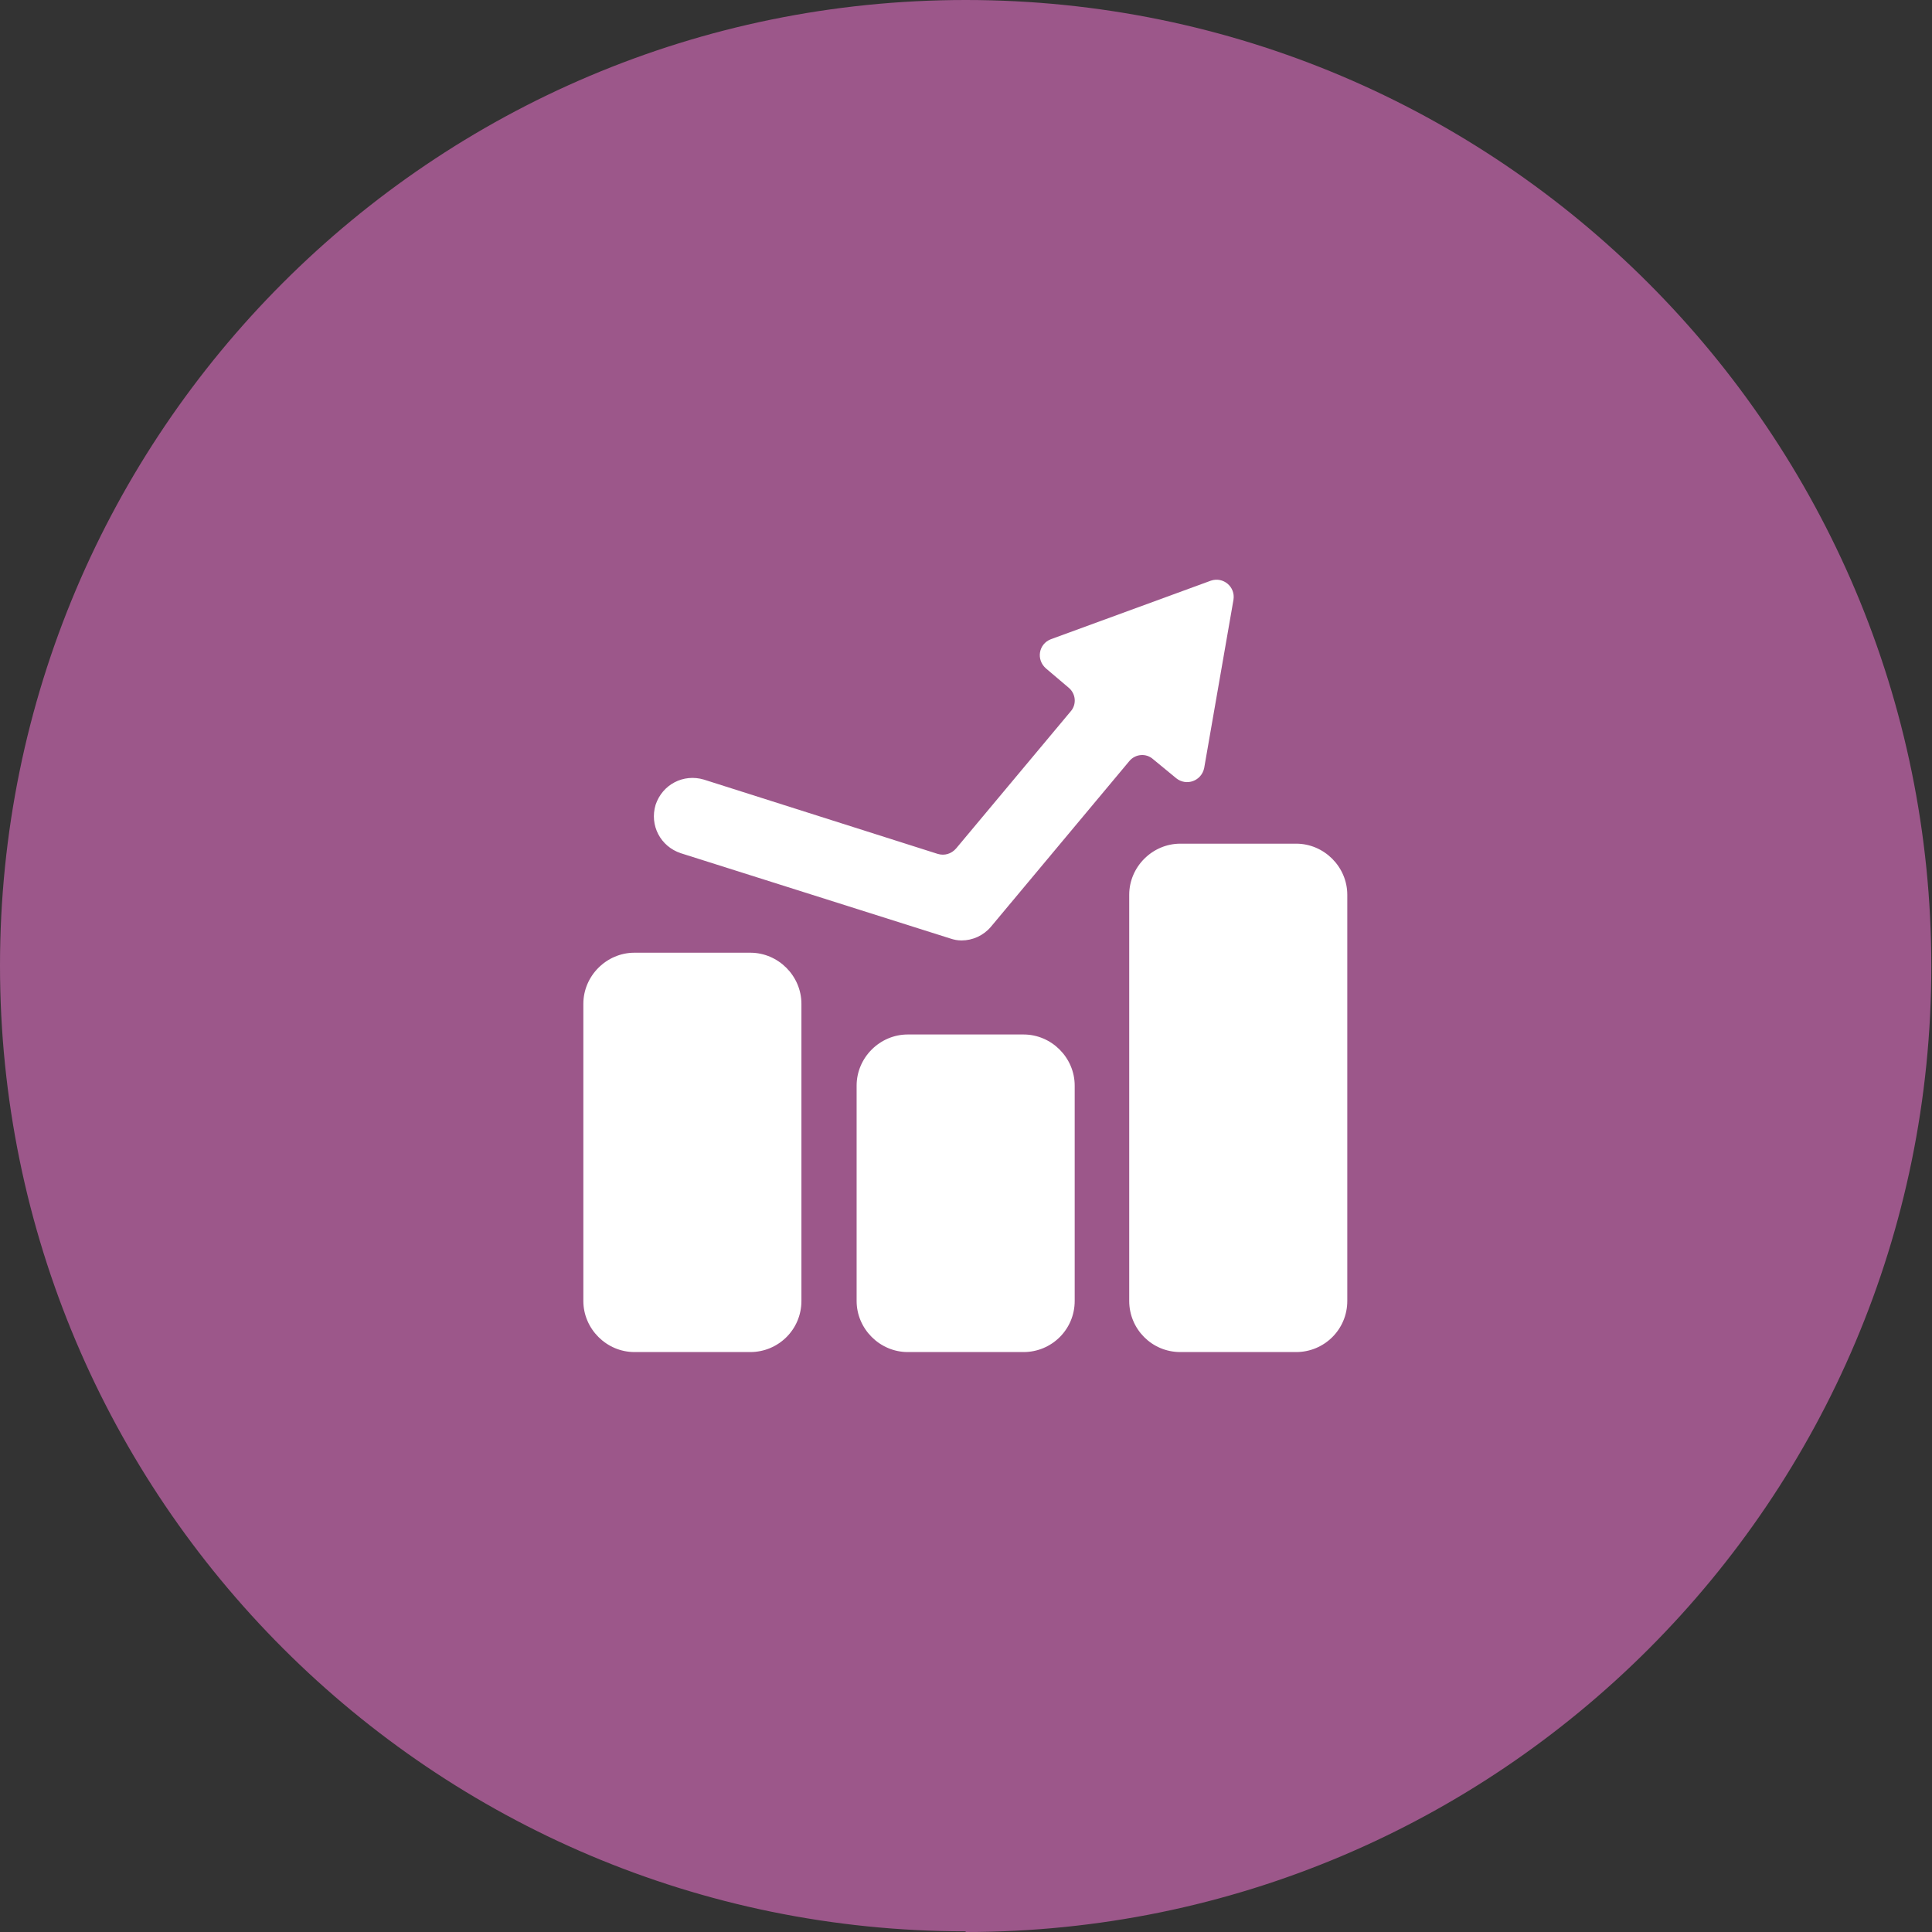
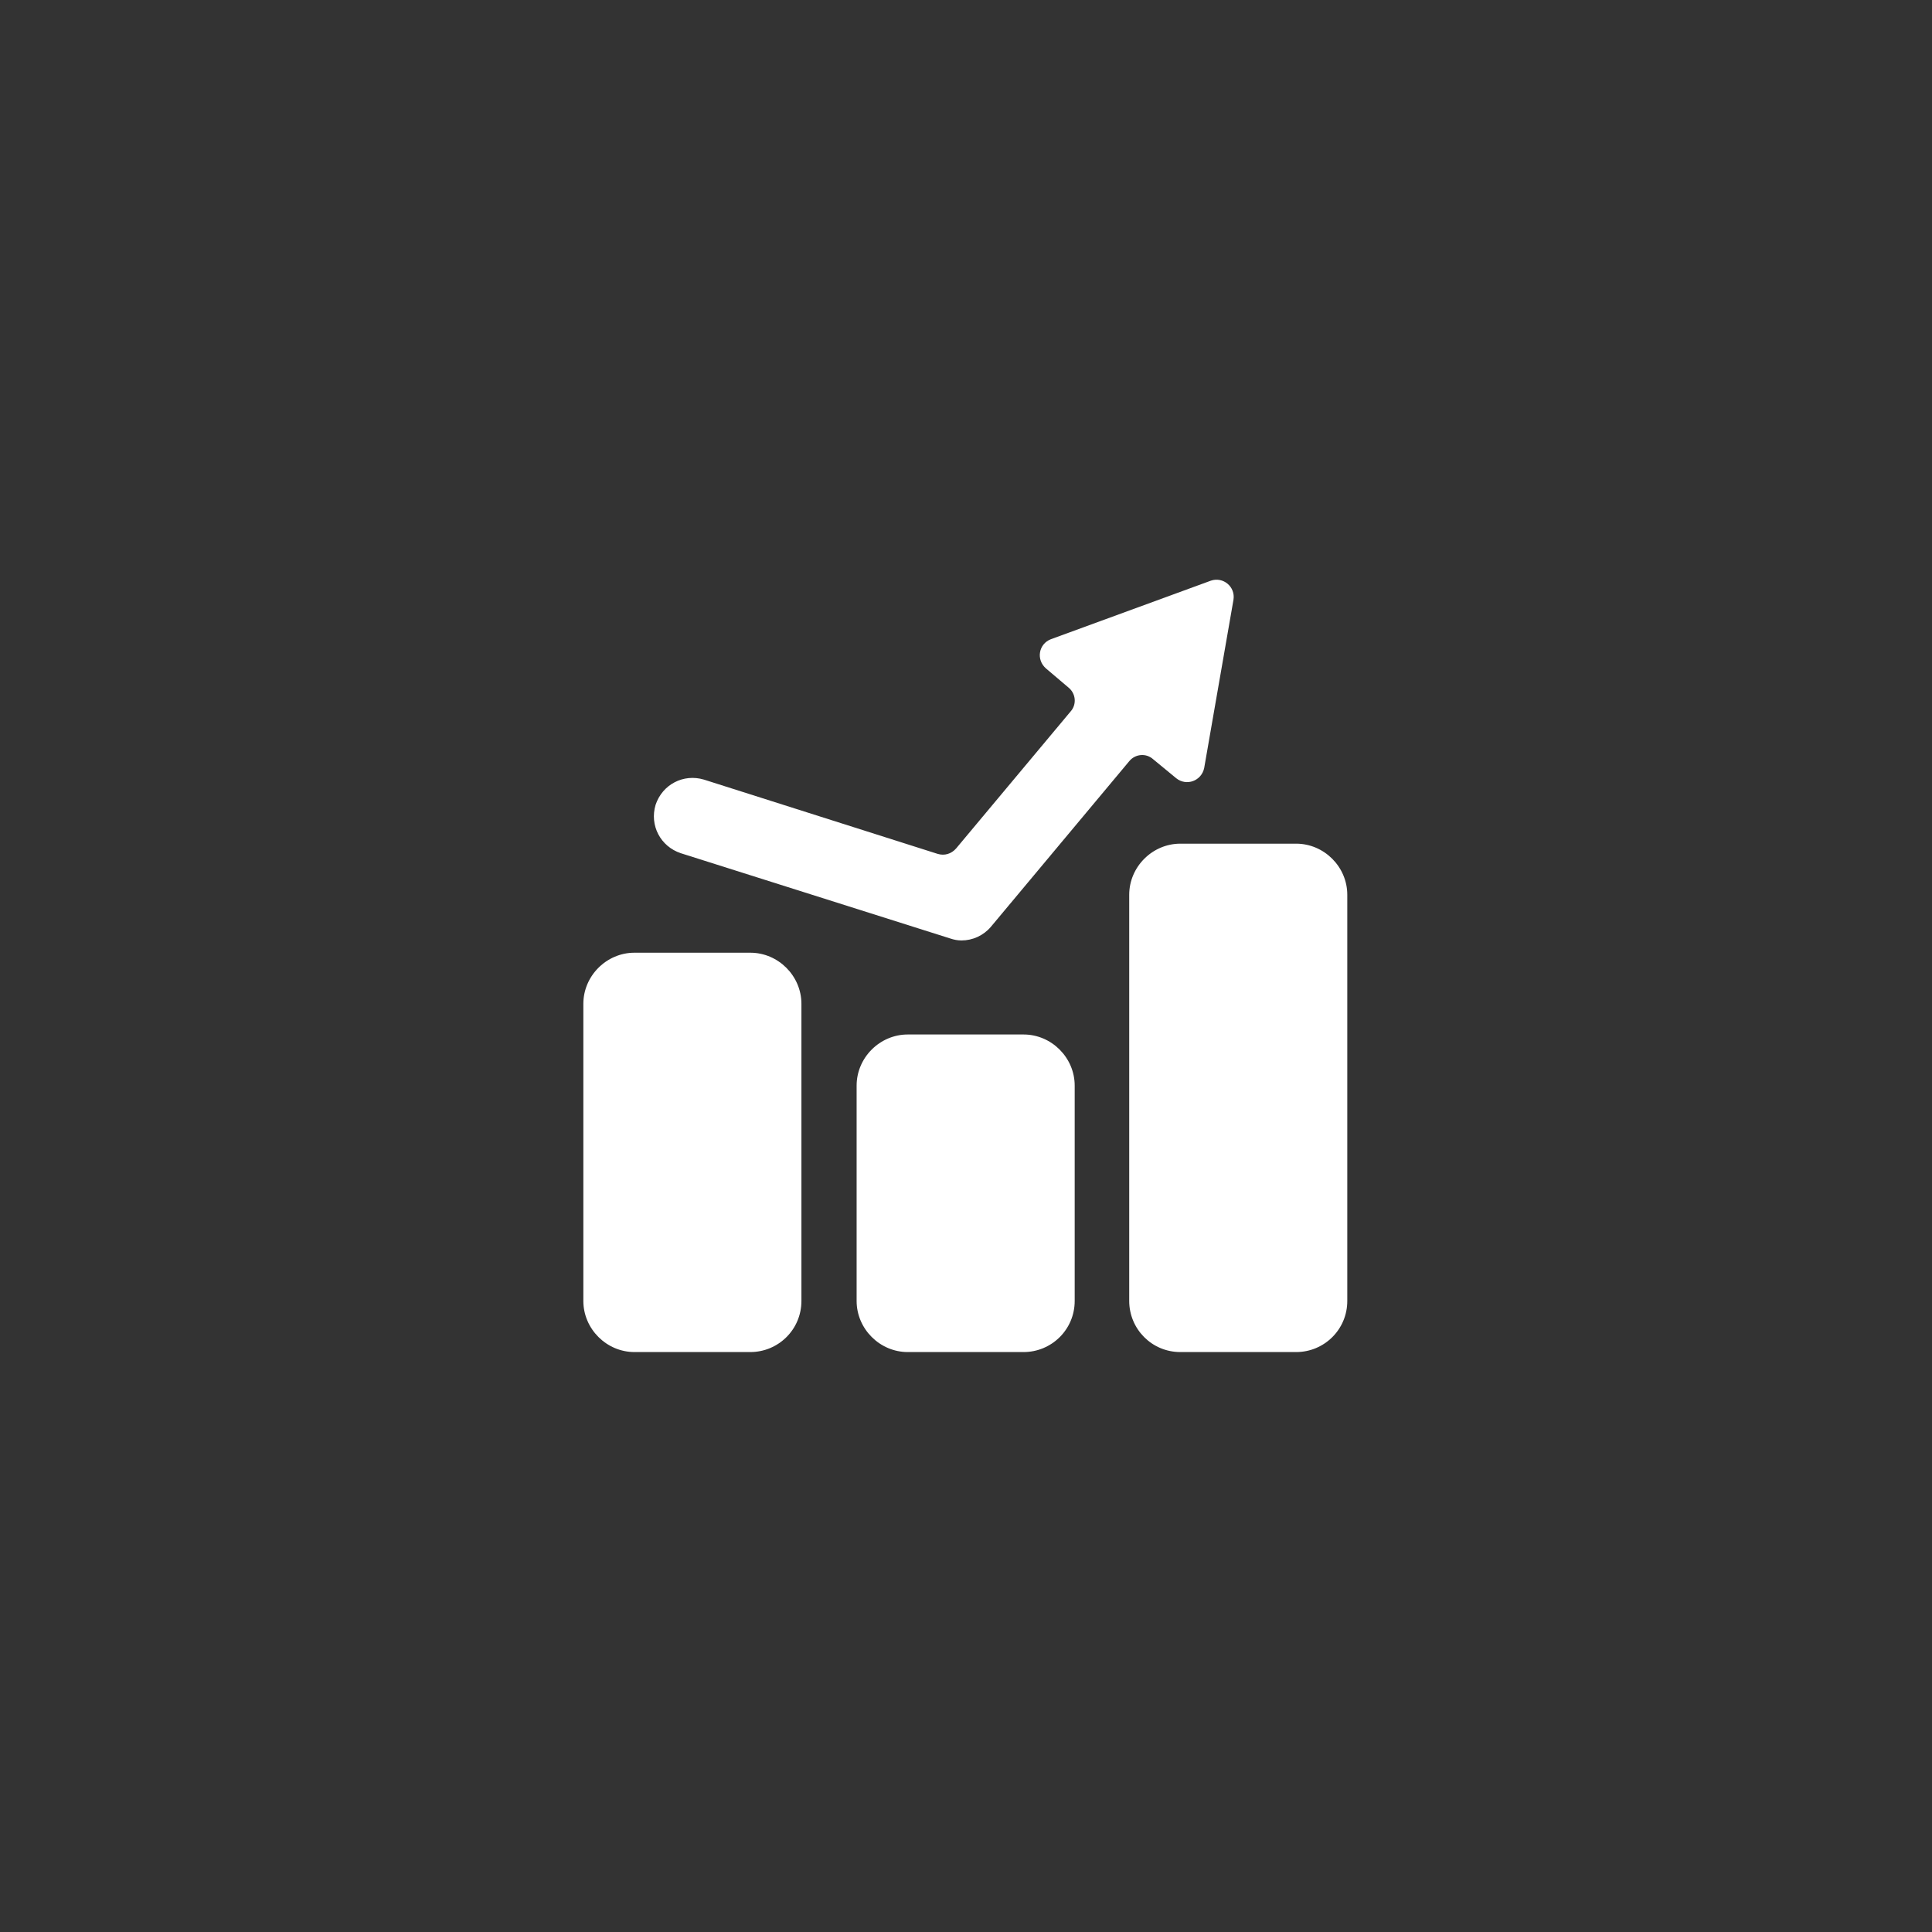
<svg xmlns="http://www.w3.org/2000/svg" id="Layer_1" data-name="Layer 1" viewBox="0 0 28.35 28.35">
  <rect x="0" y="0" width="28.35" height="28.35" fill="#333333" stroke="none" />
  <defs>
    <style>
      .cls-1 {
        fill: #fff;
      }

      .cls-2 {
        fill: #9c578a;
      }
    </style>
  </defs>
-   <path class="cls-2" d="M14.17,28.35c7.83,0,14.17-6.35,14.17-14.17S22,0,14.17,0,0,6.35,0,14.17s6.35,14.17,14.17,14.17" />
  <path class="cls-1" d="M17.77,8.52l-2.35,.86c-.18,.07-.22,.3-.07,.43l.33,.28c.11,.09,.12,.25,.03,.35l-1.68,2.01c-.07,.08-.17,.11-.27,.08l-3.43-1.09c-.3-.09-.61,.07-.71,.37-.09,.3,.07,.61,.37,.71l3.95,1.25c.06,.02,.11,.03,.17,.03,.16,0,.32-.07,.43-.2l2.03-2.43c.09-.11,.25-.12,.35-.03l.34,.28c.15,.12,.37,.04,.41-.15l.43-2.47c.03-.19-.15-.34-.33-.28m-5.2,7.41c0-.41,.34-.75,.75-.75h1.7c.41,0,.75,.34,.75,.75v3.16c0,.42-.34,.75-.75,.75h-1.7c-.41,0-.75-.34-.75-.75v-3.16Zm-3.26-1.95h1.7c.41,0,.75,.34,.75,.75v4.36c0,.42-.34,.75-.75,.75h-1.7c-.41,0-.75-.34-.75-.75v-4.36c0-.41,.34-.75,.75-.75m7.26-.85c0-.41,.34-.75,.75-.75h1.7c.41,0,.75,.34,.75,.75v5.96c0,.42-.34,.75-.75,.75h-1.7c-.42,0-.75-.34-.75-.75v-5.96Z" />
</svg>